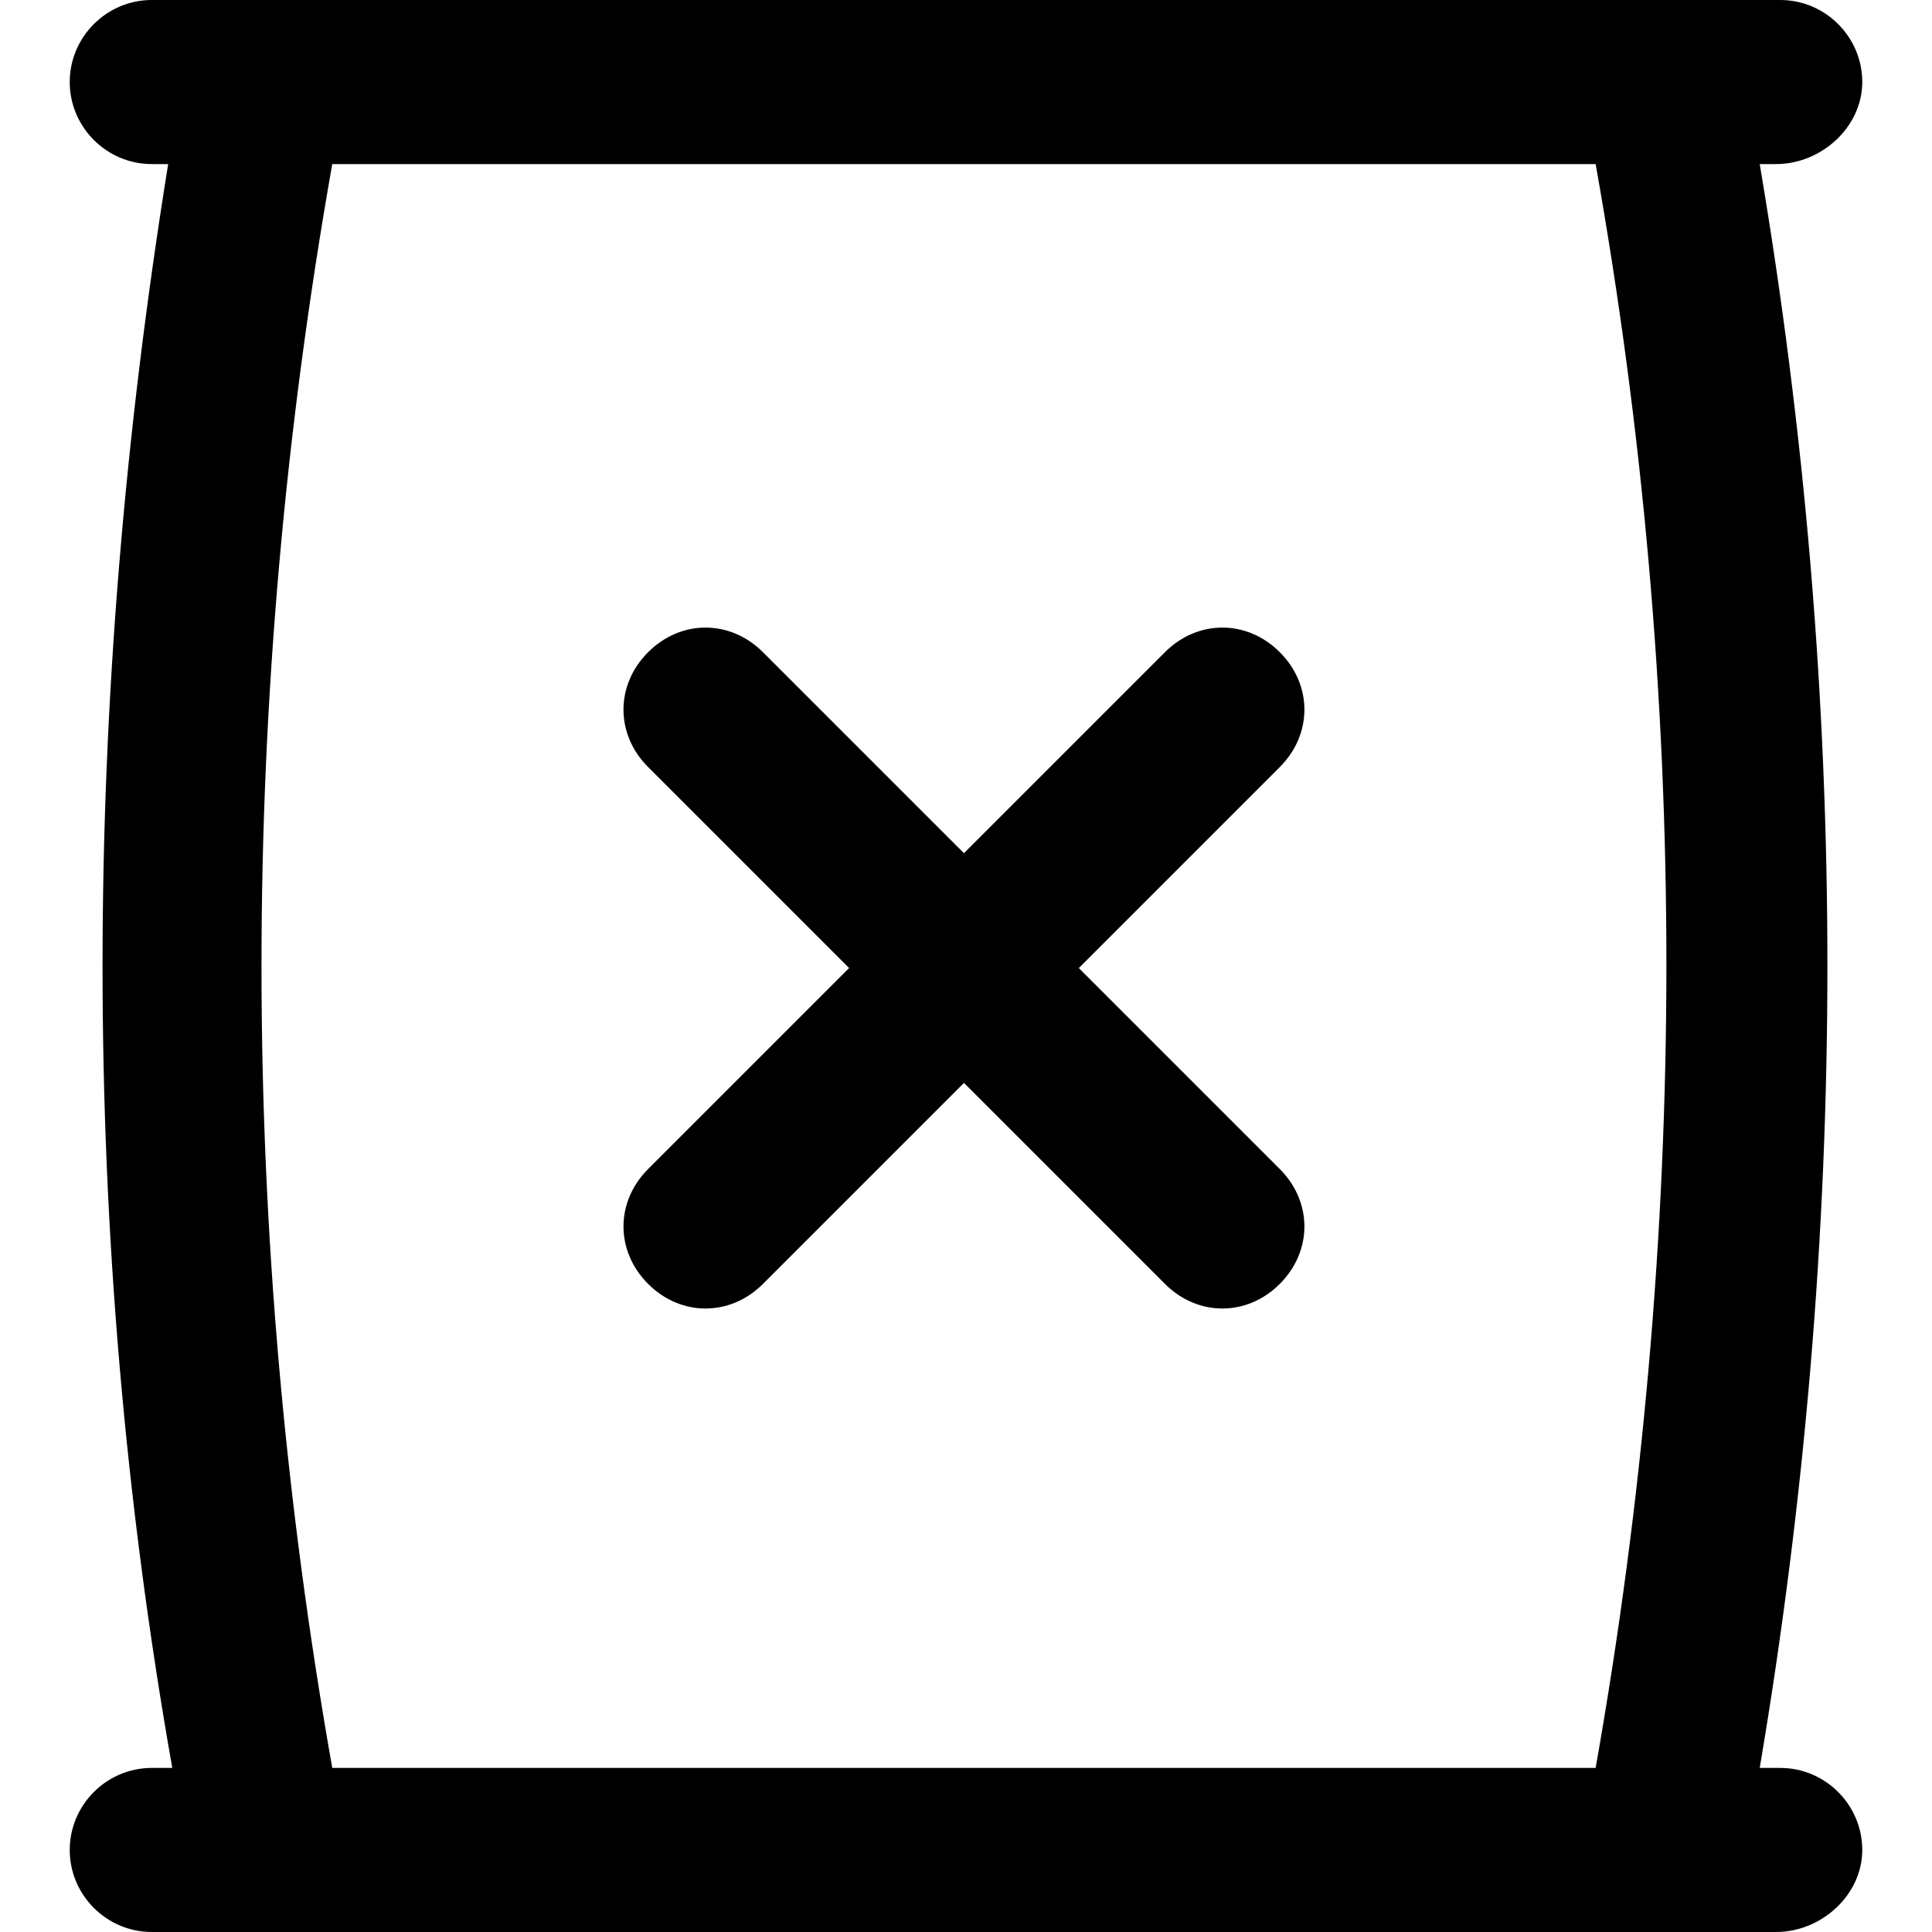
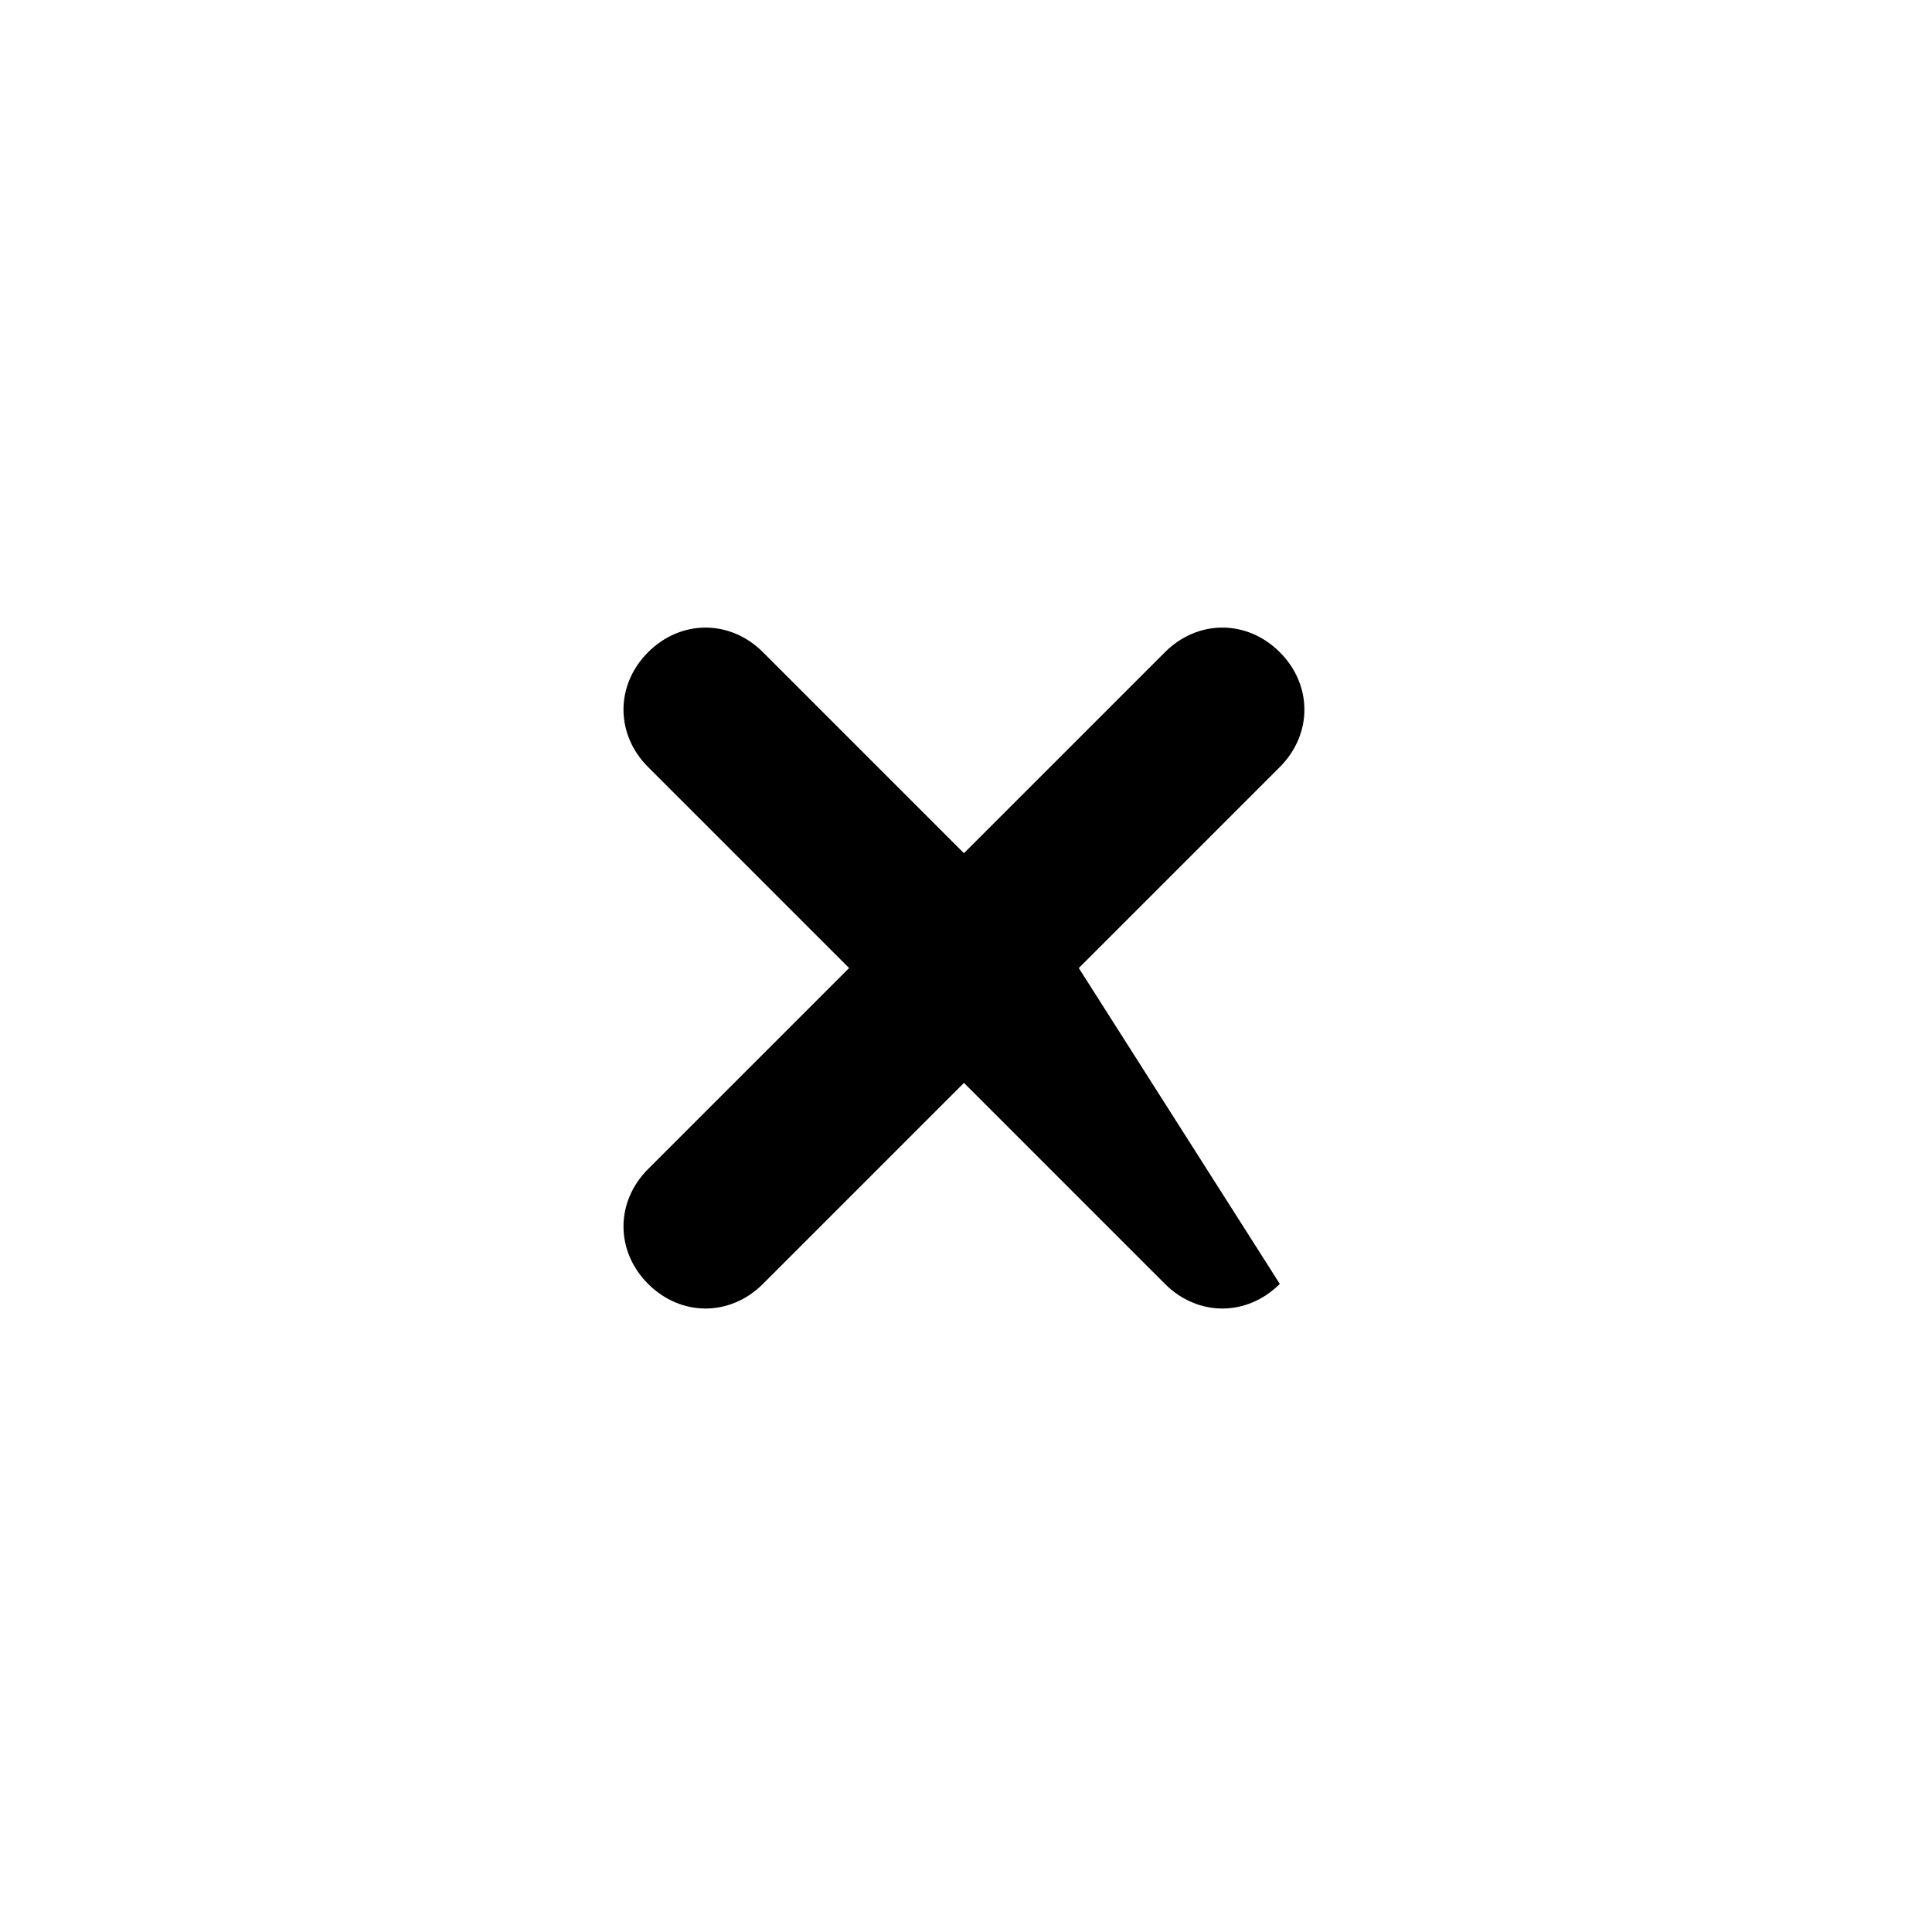
<svg xmlns="http://www.w3.org/2000/svg" fill="#000000" height="800px" width="800px" version="1.1" id="Layer_1" viewBox="0 0 502.4 502.4" xml:space="preserve">
  <g>
    <g>
-       <path d="M462.933,459.733H457.6c23.467-138.667,23.467-278.4,0-417.067h4.267c11.733,0,22.4-9.6,22.4-21.333S474.667,0,462.933,0    H39.467C27.733,0,18.133,9.6,18.133,21.333s9.6,21.333,21.333,21.333h4.267c-22.4,138.667-23.467,278.4,1.067,417.067h-5.333    c-11.733,0-21.333,9.6-21.333,21.333s9.6,21.333,21.333,21.333h422.4c11.733,0,22.4-9.6,22.4-21.333    S474.667,459.733,462.933,459.733z M414.933,459.733H86.4c-24.533-138.667-24.533-278.4,0-417.067h328.533    C439.467,180.267,439.467,321.067,414.933,459.733z" />
-     </g>
+       </g>
  </g>
  <g>
    <g>
-       <path d="M280.533,251.733l52.267-52.267c8.533-8.533,8.533-21.333,0-29.867s-21.333-8.533-29.867,0l-52.267,52.267L198.4,169.6    c-8.533-8.533-21.333-8.533-29.867,0s-8.533,21.333,0,29.867l52.267,52.267L168.534,304c-8.533,8.533-8.533,21.333,0,29.867    c4.267,4.267,9.6,6.4,14.933,6.4s10.667-2.133,14.933-6.4l52.267-52.267l52.267,52.267c4.267,4.267,9.6,6.4,14.933,6.4    c5.333,0,10.667-2.133,14.933-6.4c8.533-8.533,8.533-21.333,0-29.867L280.533,251.733z" />
+       <path d="M280.533,251.733l52.267-52.267c8.533-8.533,8.533-21.333,0-29.867s-21.333-8.533-29.867,0l-52.267,52.267L198.4,169.6    c-8.533-8.533-21.333-8.533-29.867,0s-8.533,21.333,0,29.867l52.267,52.267L168.534,304c-8.533,8.533-8.533,21.333,0,29.867    c4.267,4.267,9.6,6.4,14.933,6.4s10.667-2.133,14.933-6.4l52.267-52.267l52.267,52.267c4.267,4.267,9.6,6.4,14.933,6.4    c5.333,0,10.667-2.133,14.933-6.4L280.533,251.733z" />
    </g>
  </g>
</svg>